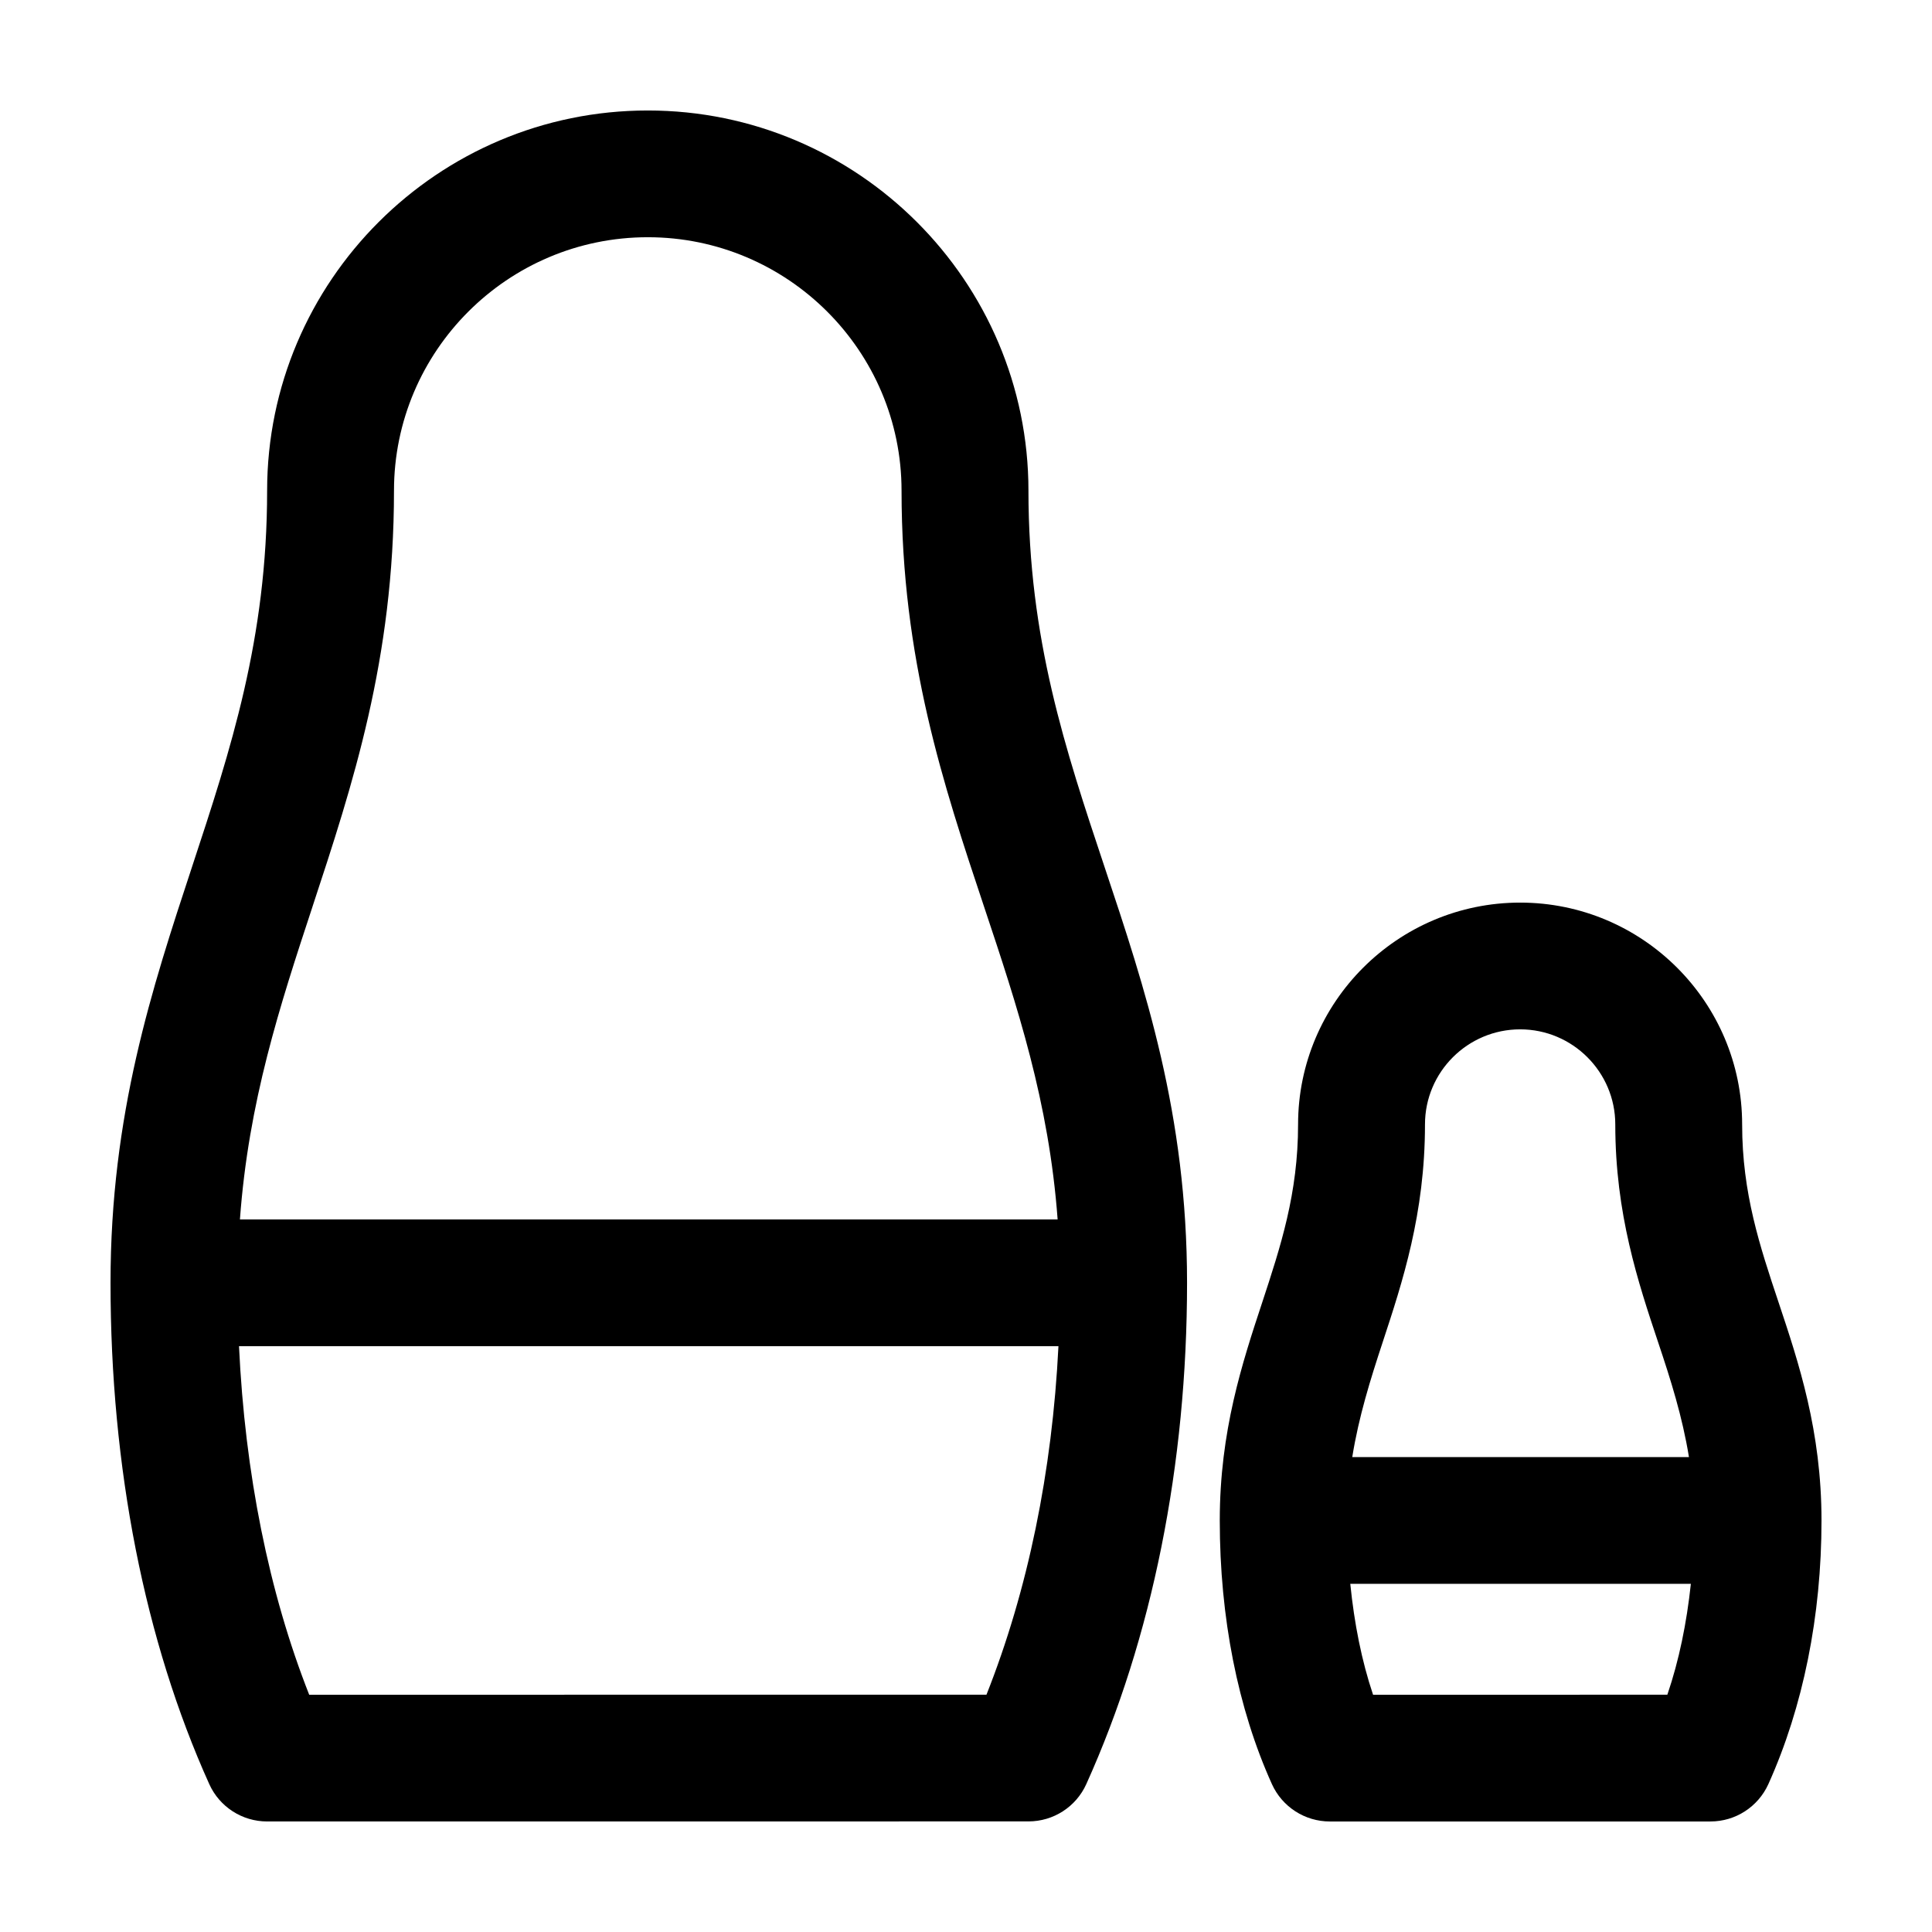
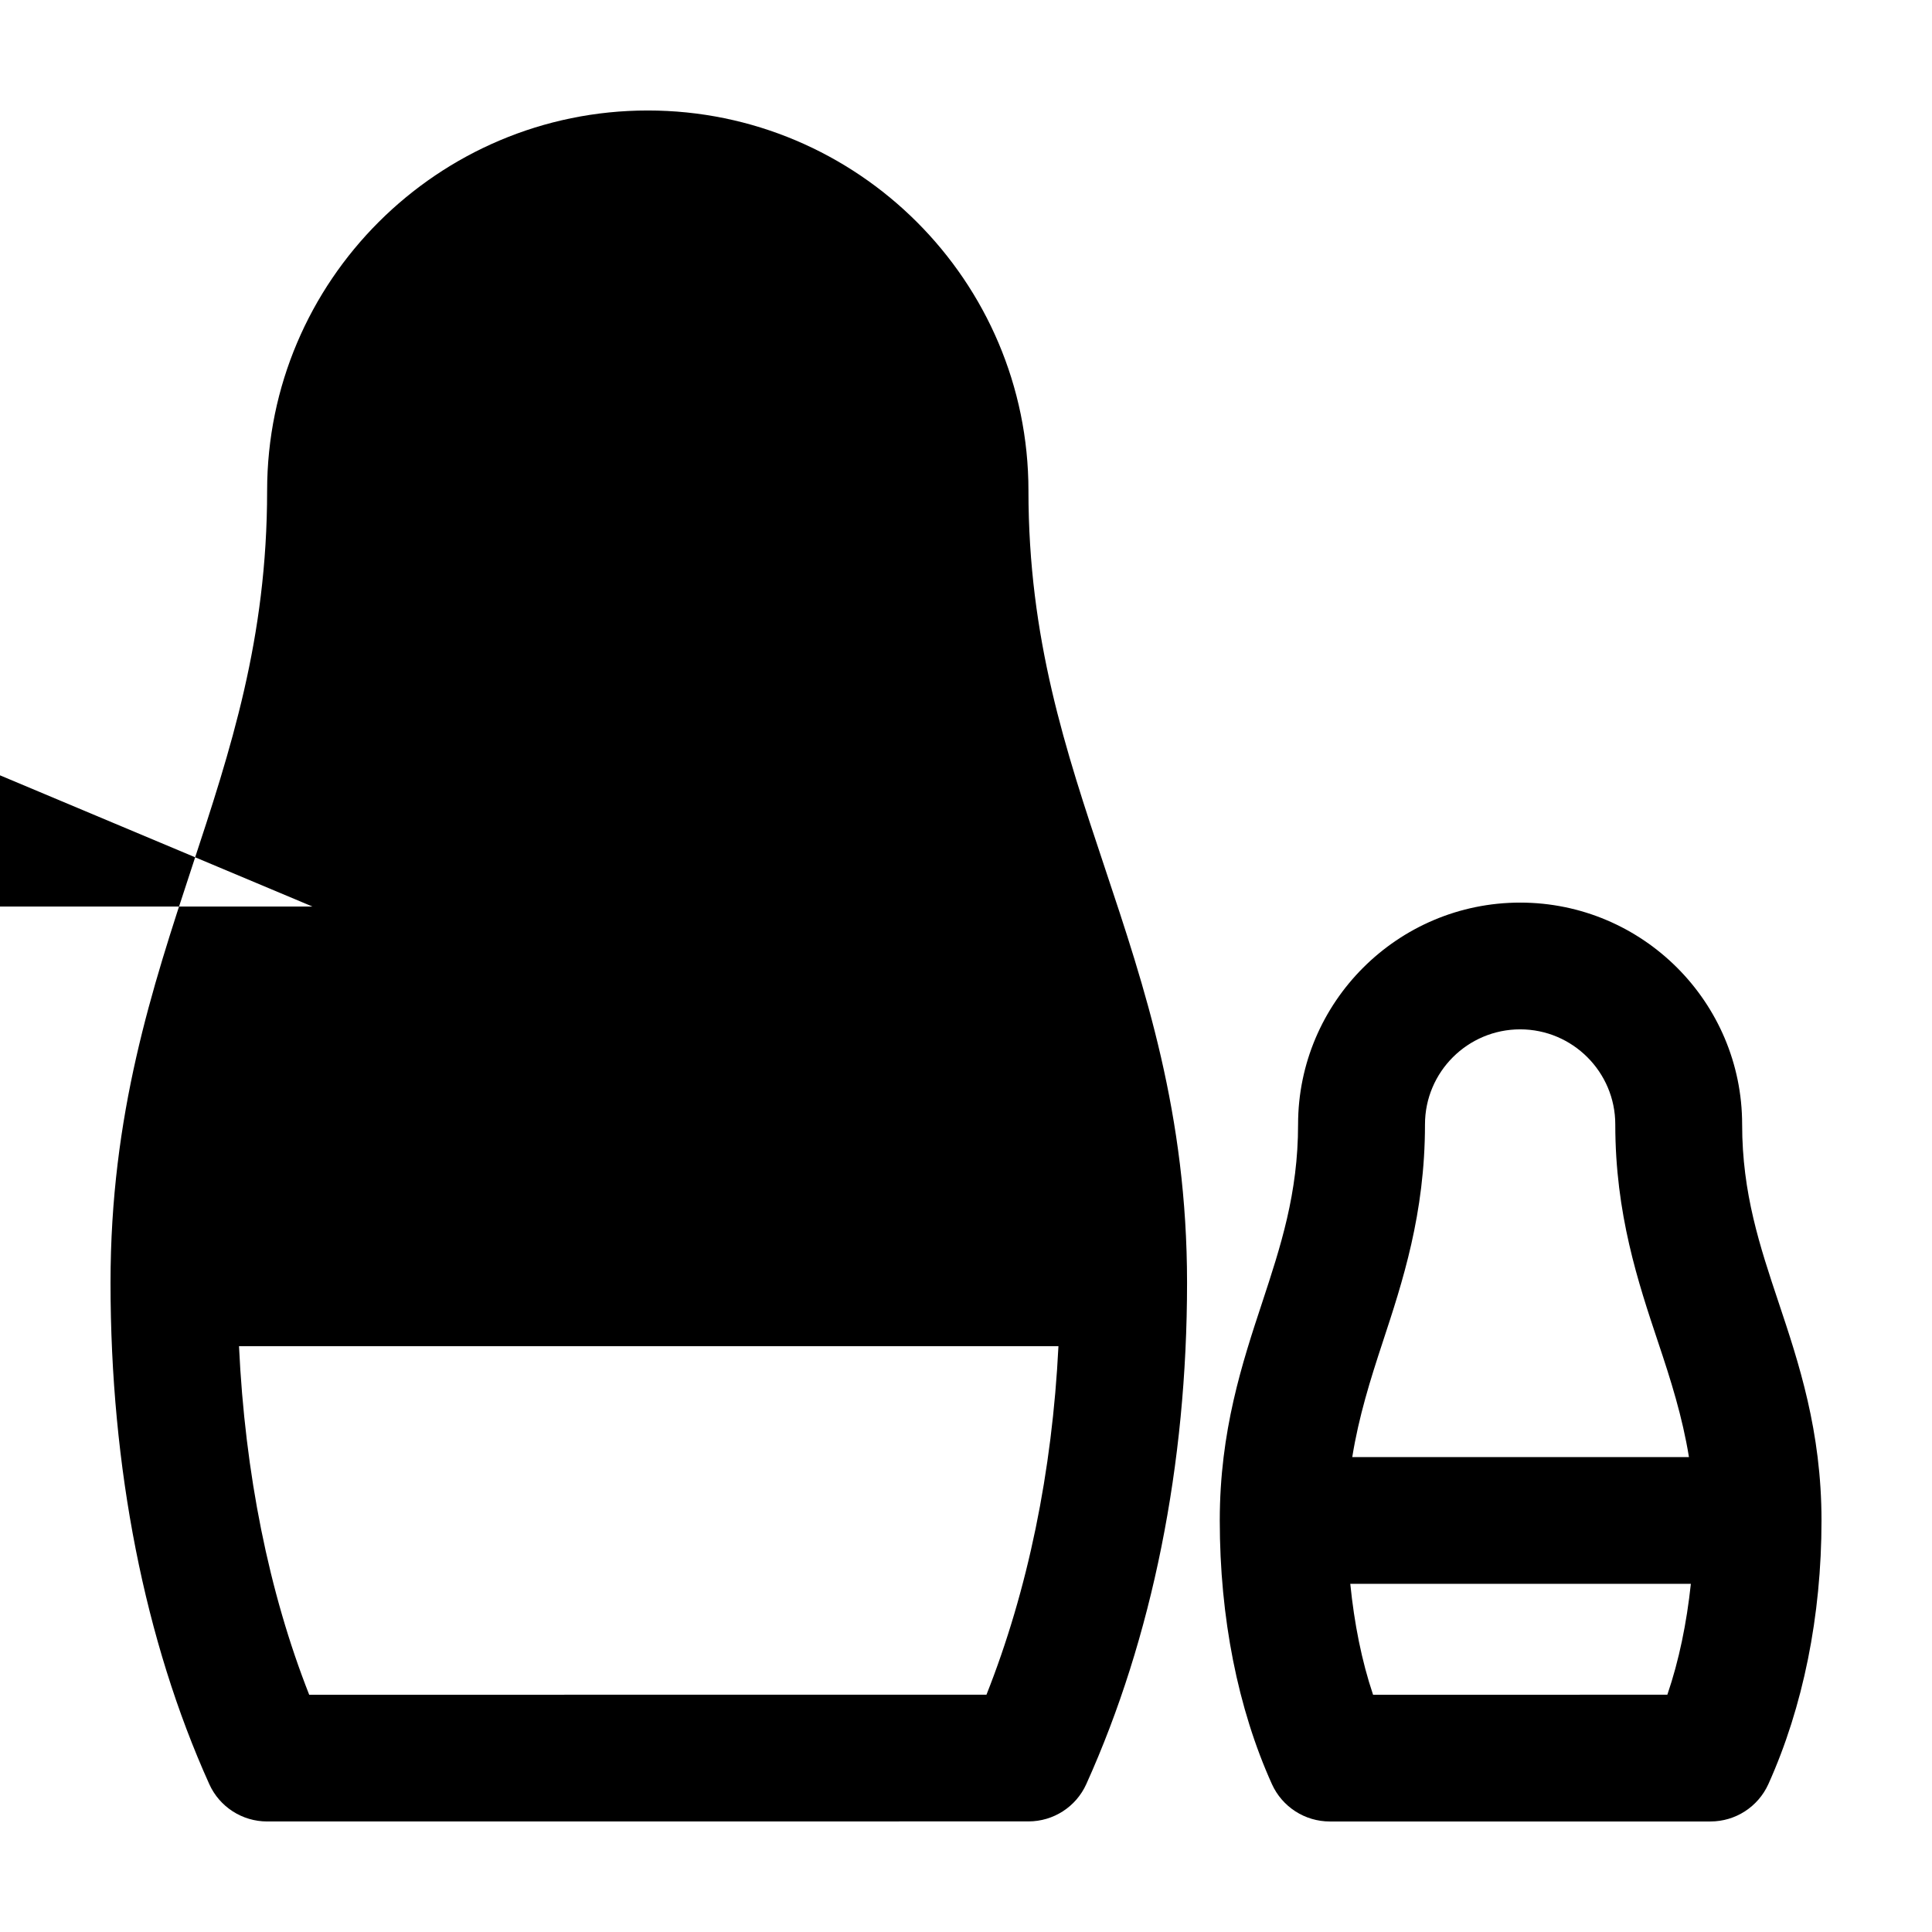
<svg xmlns="http://www.w3.org/2000/svg" fill="#000000" width="800px" height="800px" version="1.1" viewBox="144 144 512 512">
-   <path d="m416.55 274.04c0-55.562-45.262-100.76-100.88-100.76-55.621 0-100.88 45.195-100.88 100.76 0 39.285-9.668 68.641-19.91 99.715-10.613 32.215-21.59 65.523-21.59 110.2 0 48.984 9.055 94.922 26.172 132.86 2.715 6.023 8.715 9.891 15.324 9.891l201.78-0.016c6.613 0 12.609-3.871 15.32-9.898 17.473-38.703 26.695-84.637 26.695-132.84 0-44.707-11.133-78.035-21.887-110.27-10.355-31.055-20.145-60.391-20.145-99.645zm-189.73 110.21c10.617-32.219 21.59-65.527 21.59-110.21 0-37.039 30.172-67.172 67.254-67.172 37.078-0.004 67.254 30.129 67.254 67.172 0 44.715 11.125 78.035 21.875 110.27 8.832 26.445 17.184 51.707 19.488 82.855h-216.7c2.266-31.176 10.523-56.453 19.242-82.918zm178.6 208.86-179.48 0.016c-10.711-27.195-17.02-58.695-18.602-92.383h217.16c-1.641 33.219-8.109 64.719-19.074 92.367zm209.92-103.97c-4.957-14.852-9.656-28.895-9.656-47.16 0-32.406-26.383-58.781-58.828-58.781-32.445 0-58.852 26.375-58.852 58.781 0 18.305-4.629 32.352-9.523 47.23-5.269 15.957-11.23 34.047-11.23 57.727 0 25.699 4.777 49.855 13.824 69.883 2.731 6.023 8.723 9.891 15.344 9.891l100.88-0.004c6.613 0 12.609-3.875 15.336-9.898 9.207-20.43 14.082-44.586 14.082-69.867 0-23.715-6.039-41.824-11.375-57.801zm-104.92 10.566c5.254-15.957 11.215-34.047 11.215-57.727 0-13.891 11.309-25.191 25.223-25.191 13.891 0 25.207 11.301 25.207 25.191 0 23.715 6.039 41.82 11.375 57.797 3.336 9.949 6.402 19.633 8.148 30.363h-89.227c1.734-10.754 4.773-20.457 8.059-30.434zm75.445 93.41-77.988 0.012c-3.023-8.988-4.988-18.922-6.039-29.398h90.258c-1.109 10.371-3.125 20.293-6.231 29.387z" />
+   <path d="m416.55 274.04c0-55.562-45.262-100.76-100.88-100.76-55.621 0-100.88 45.195-100.88 100.76 0 39.285-9.668 68.641-19.91 99.715-10.613 32.215-21.59 65.523-21.59 110.2 0 48.984 9.055 94.922 26.172 132.86 2.715 6.023 8.715 9.891 15.324 9.891l201.78-0.016c6.613 0 12.609-3.871 15.32-9.898 17.473-38.703 26.695-84.637 26.695-132.84 0-44.707-11.133-78.035-21.887-110.27-10.355-31.055-20.145-60.391-20.145-99.645zm-189.73 110.21h-216.7c2.266-31.176 10.523-56.453 19.242-82.918zm178.6 208.86-179.48 0.016c-10.711-27.195-17.02-58.695-18.602-92.383h217.16c-1.641 33.219-8.109 64.719-19.074 92.367zm209.92-103.97c-4.957-14.852-9.656-28.895-9.656-47.16 0-32.406-26.383-58.781-58.828-58.781-32.445 0-58.852 26.375-58.852 58.781 0 18.305-4.629 32.352-9.523 47.23-5.269 15.957-11.23 34.047-11.23 57.727 0 25.699 4.777 49.855 13.824 69.883 2.731 6.023 8.723 9.891 15.344 9.891l100.88-0.004c6.613 0 12.609-3.875 15.336-9.898 9.207-20.43 14.082-44.586 14.082-69.867 0-23.715-6.039-41.824-11.375-57.801zm-104.92 10.566c5.254-15.957 11.215-34.047 11.215-57.727 0-13.891 11.309-25.191 25.223-25.191 13.891 0 25.207 11.301 25.207 25.191 0 23.715 6.039 41.82 11.375 57.797 3.336 9.949 6.402 19.633 8.148 30.363h-89.227c1.734-10.754 4.773-20.457 8.059-30.434zm75.445 93.41-77.988 0.012c-3.023-8.988-4.988-18.922-6.039-29.398h90.258c-1.109 10.371-3.125 20.293-6.231 29.387z" />
</svg>